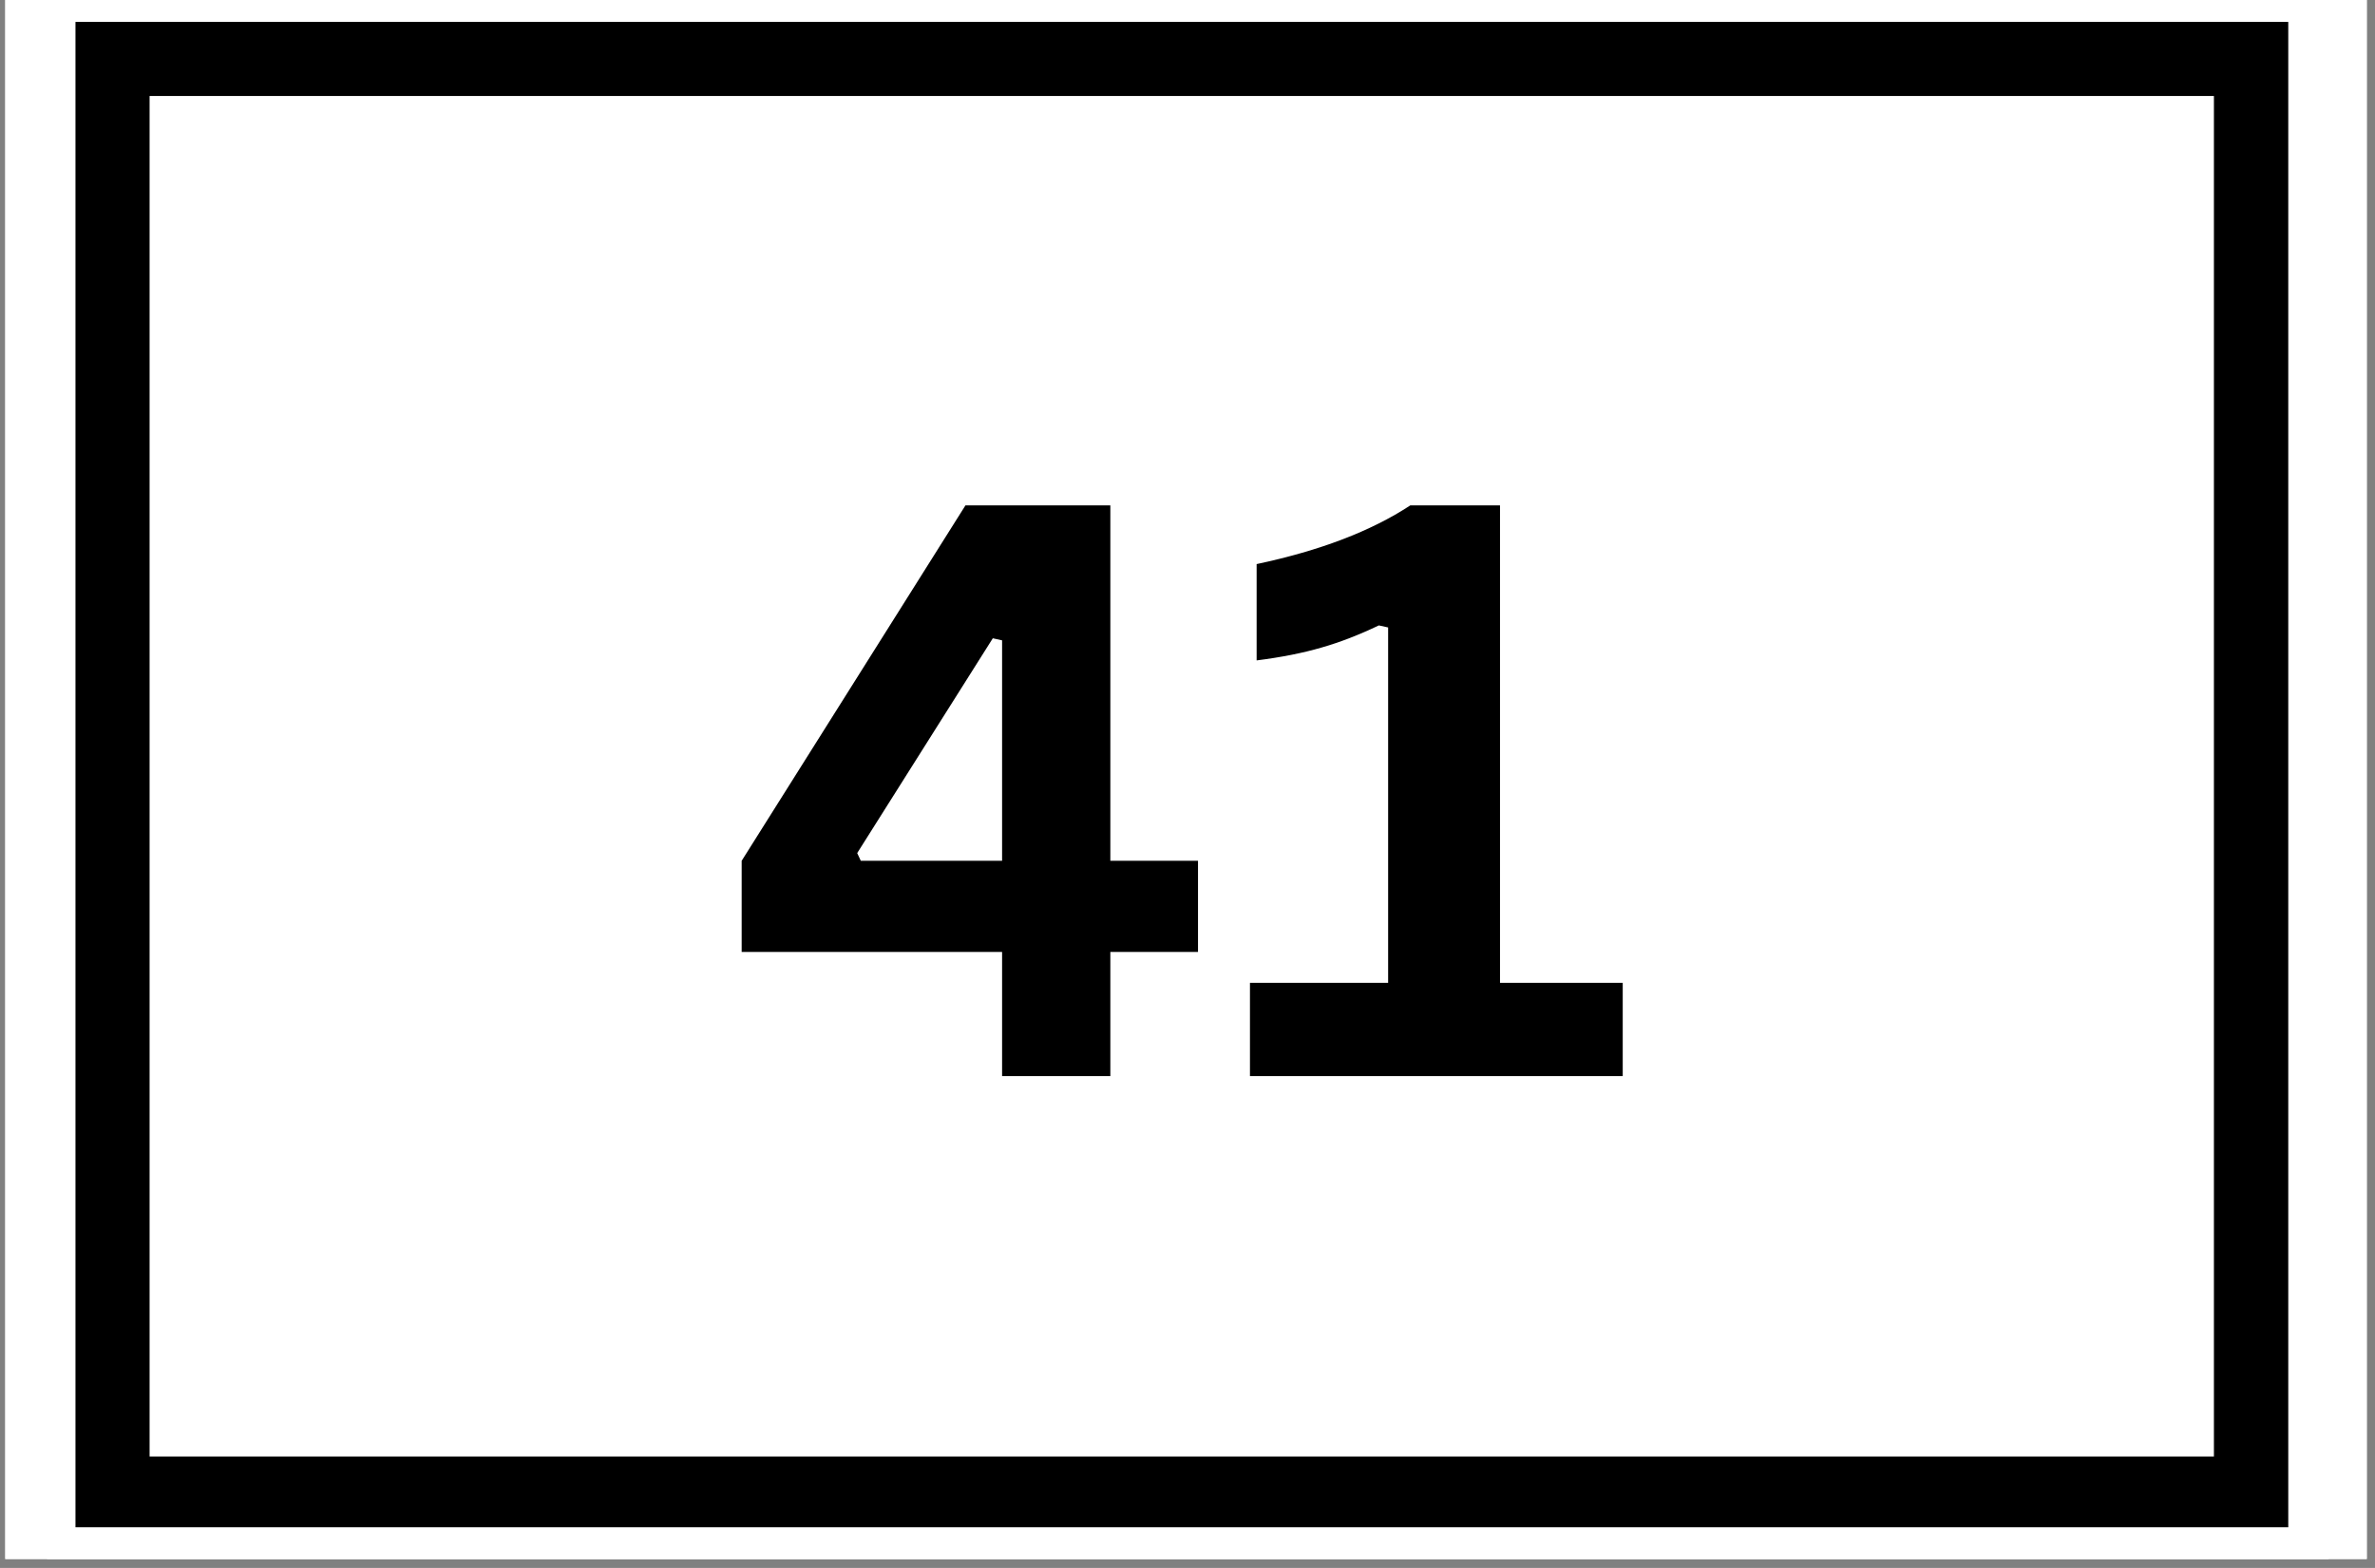
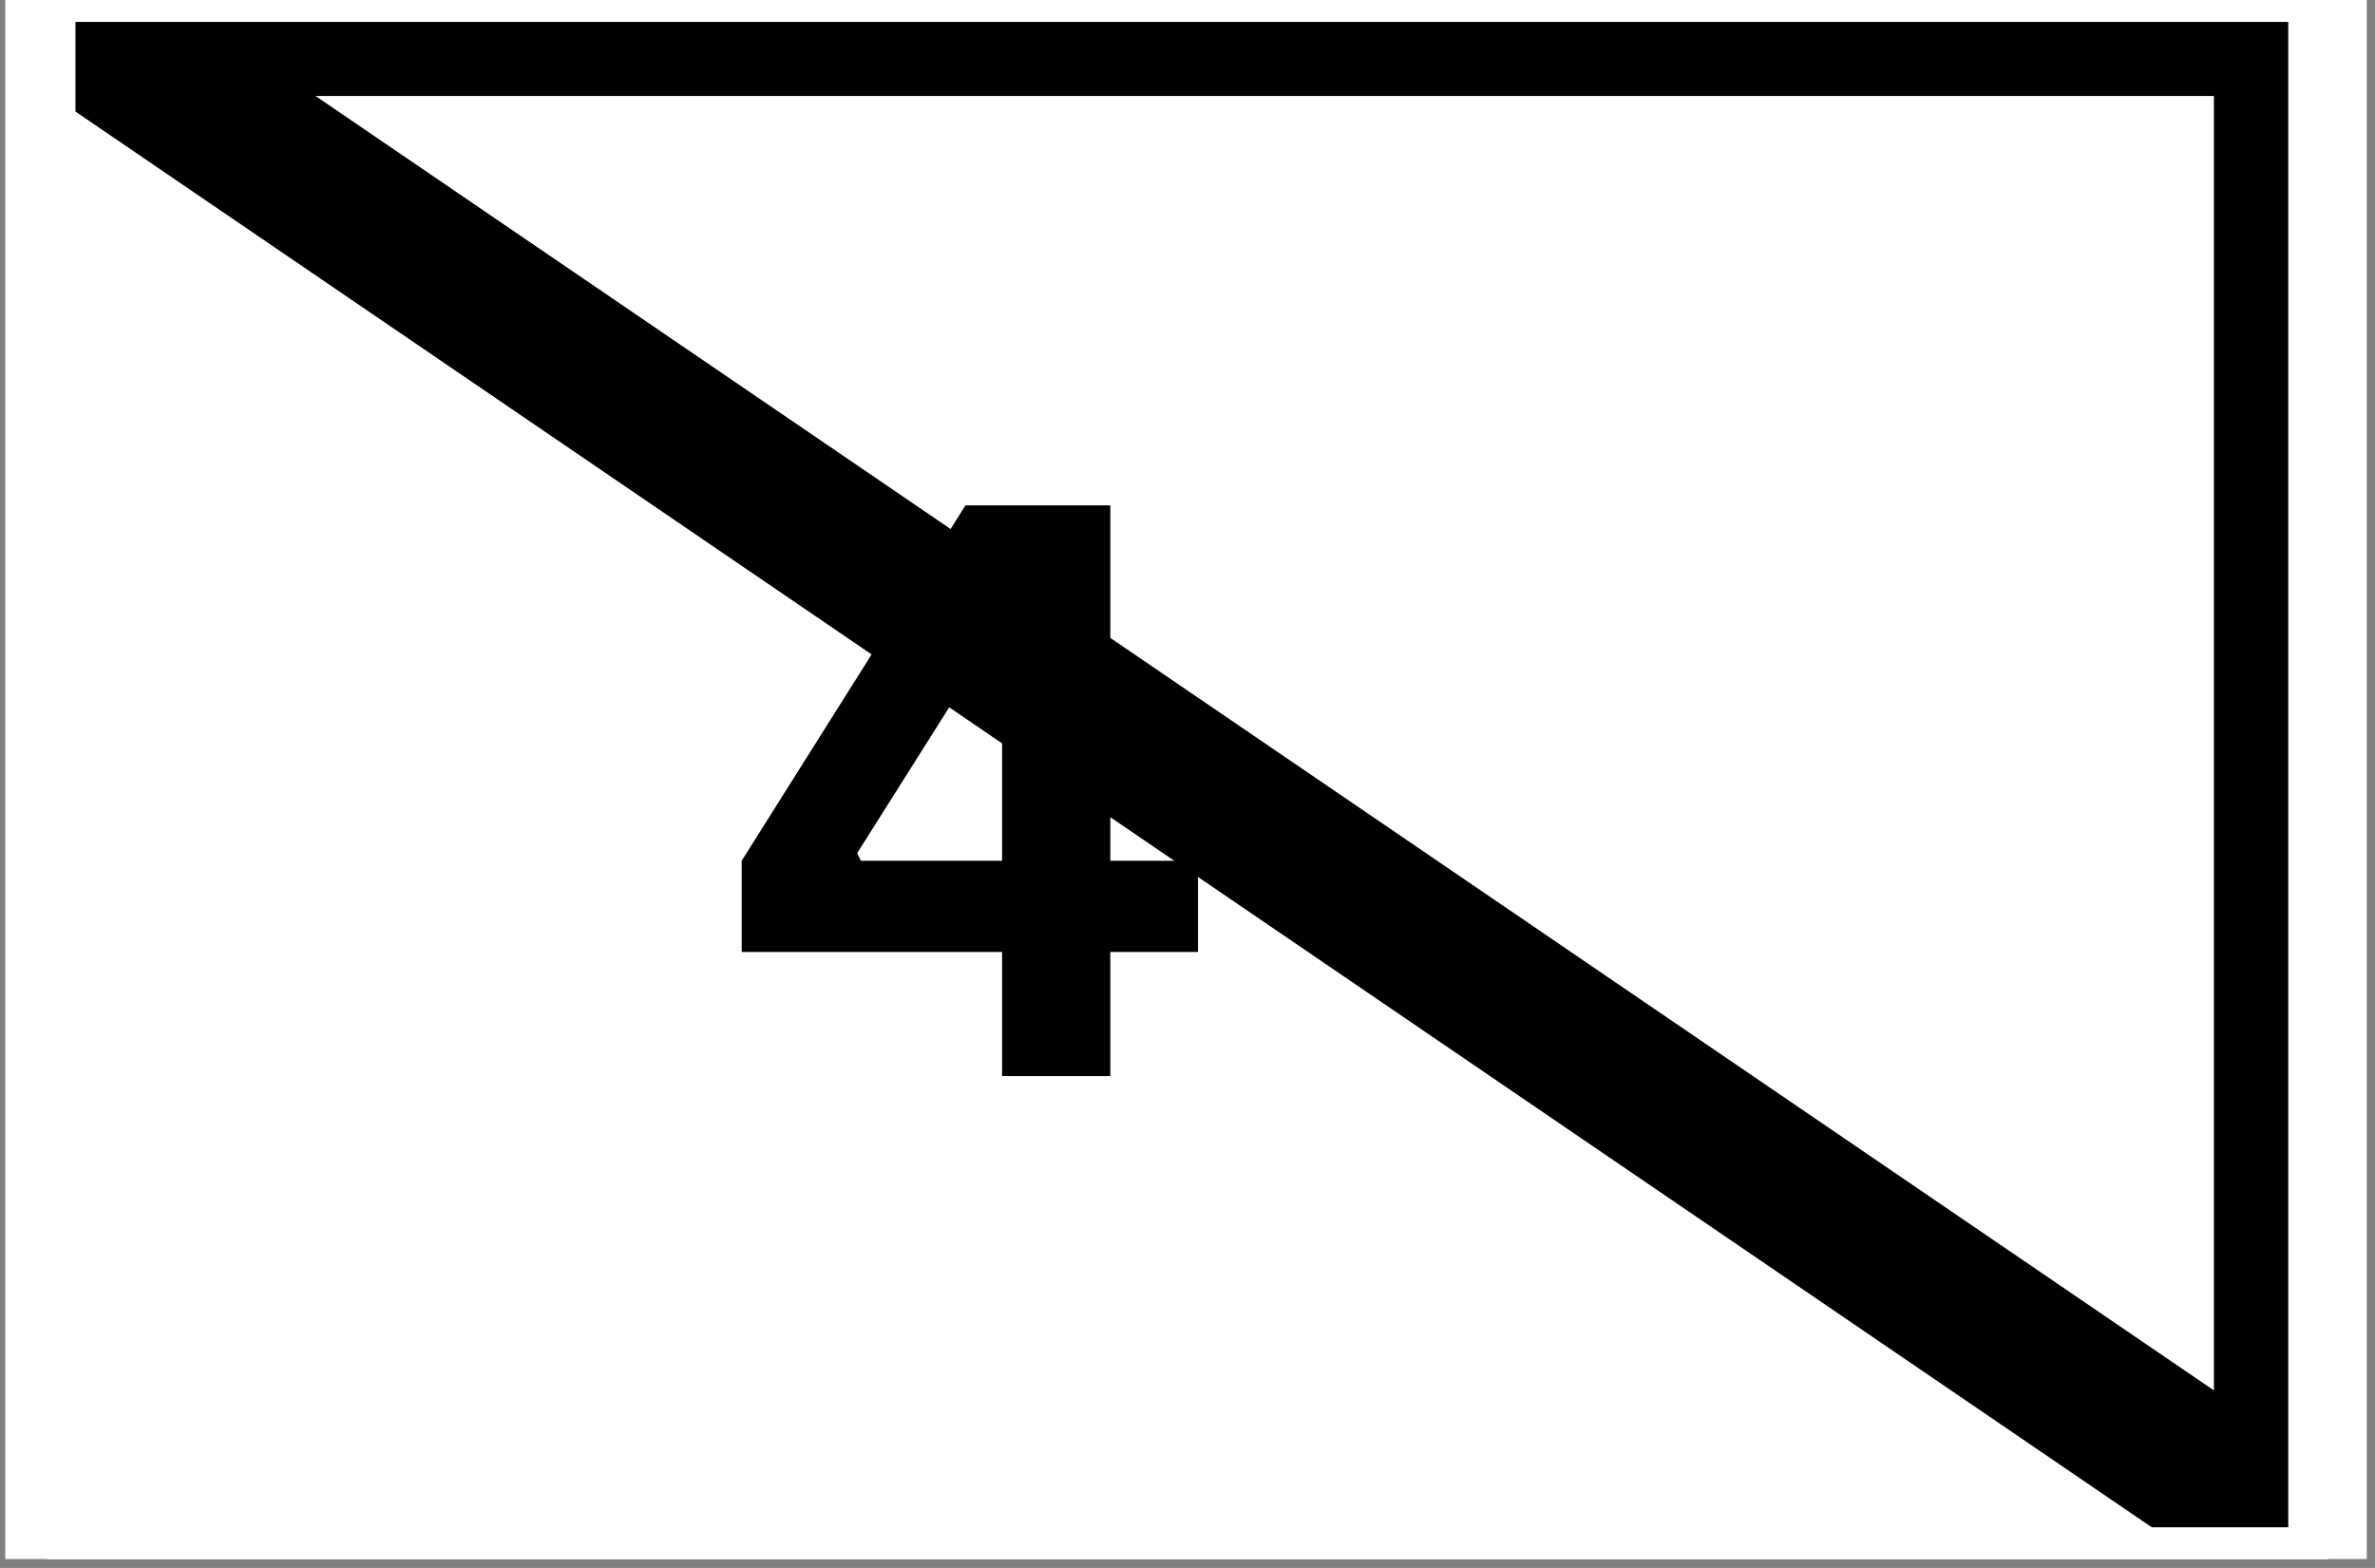
<svg xmlns="http://www.w3.org/2000/svg" width="265" zoomAndPan="magnify" viewBox="0 0 198.75 131.25" height="175" preserveAspectRatio="xMidYMid meet" version="1.0">
  <rect x="0" y="0" width="198.75" height="131.25" fill="#808080" stroke="none" />
  <defs>
    <clipPath id="a6ad008d60">
      <path d="M 0.441 0 L 198.062 0 L 198.062 130.504 L 0.441 130.504 Z M 0.441 0 " clip-rule="nonzero" />
    </clipPath>
    <clipPath id="530a020f4f">
      <path d="M 3.953 0 L 194.863 0 L 194.863 130.504 L 3.953 130.504 Z M 3.953 0 " clip-rule="nonzero" />
    </clipPath>
    <clipPath id="da1740f3fb">
      <path d="M 6.316 1.836 L 191.492 1.836 L 191.492 127.848 L 6.316 127.848 Z M 6.316 1.836 " clip-rule="nonzero" />
    </clipPath>
  </defs>
  <g clip-path="url(#a6ad008d60)">
    <path fill="#ffffff" d="M 0.441 0 L 198.062 0 L 198.062 130.504 L 0.441 130.504 Z M 0.441 0 " fill-opacity="1" fill-rule="nonzero" />
-     <path fill="#ffffff" d="M 0.441 0 L 198.062 0 L 198.062 130.504 L 0.441 130.504 Z M 0.441 0 " fill-opacity="1" fill-rule="nonzero" />
  </g>
  <g clip-path="url(#530a020f4f)">
    <rect x="-19.875" width="238.5" fill="#ffffff" y="-13.125" height="157.5" fill-opacity="1" />
    <rect x="-19.875" width="238.5" fill="#ffffff" y="-13.125" height="157.5" fill-opacity="1" />
  </g>
  <g clip-path="url(#da1740f3fb)">
-     <path stroke-linecap="butt" transform="matrix(2.067, 0, 0, 2.066, 6.313, 1.837)" fill="none" stroke-linejoin="miter" d="M 0.002 -0 L 89.578 -0 L 89.578 61.124 L 0.002 61.124 Z M 0.002 -0 " stroke="#000000" stroke-width="6" stroke-opacity="1" stroke-miterlimit="4" />
+     <path stroke-linecap="butt" transform="matrix(2.067, 0, 0, 2.066, 6.313, 1.837)" fill="none" stroke-linejoin="miter" d="M 0.002 -0 L 89.578 -0 L 89.578 61.124 Z M 0.002 -0 " stroke="#000000" stroke-width="6" stroke-opacity="1" stroke-miterlimit="4" />
  </g>
  <path fill="#000000" d="M 92.918 90.078 L 83.859 90.078 L 83.859 79.688 L 62.066 79.688 L 62.066 72.055 L 80.793 42.305 L 92.918 42.305 L 92.918 72.055 L 100.254 72.055 L 100.254 79.688 L 92.918 79.688 Z M 71.734 71.41 L 72.035 72.055 L 83.859 72.055 L 83.859 53.602 L 83.082 53.43 Z M 71.734 71.41 " fill-opacity="1" fill-rule="nonzero" />
-   <path fill="#000000" d="M 104.602 90.078 L 104.602 82.273 L 116.164 82.273 L 116.164 52.523 L 115.387 52.352 C 113.77 53.125 112.172 53.754 110.598 54.203 C 109.012 54.668 107.199 55.023 105.16 55.281 L 105.16 47.219 C 110.445 46.098 114.742 44.461 118.02 42.305 L 125.527 42.305 L 125.527 82.273 L 135.797 82.273 L 135.797 90.078 Z M 104.602 90.078 " fill-opacity="1" fill-rule="nonzero" />
</svg>